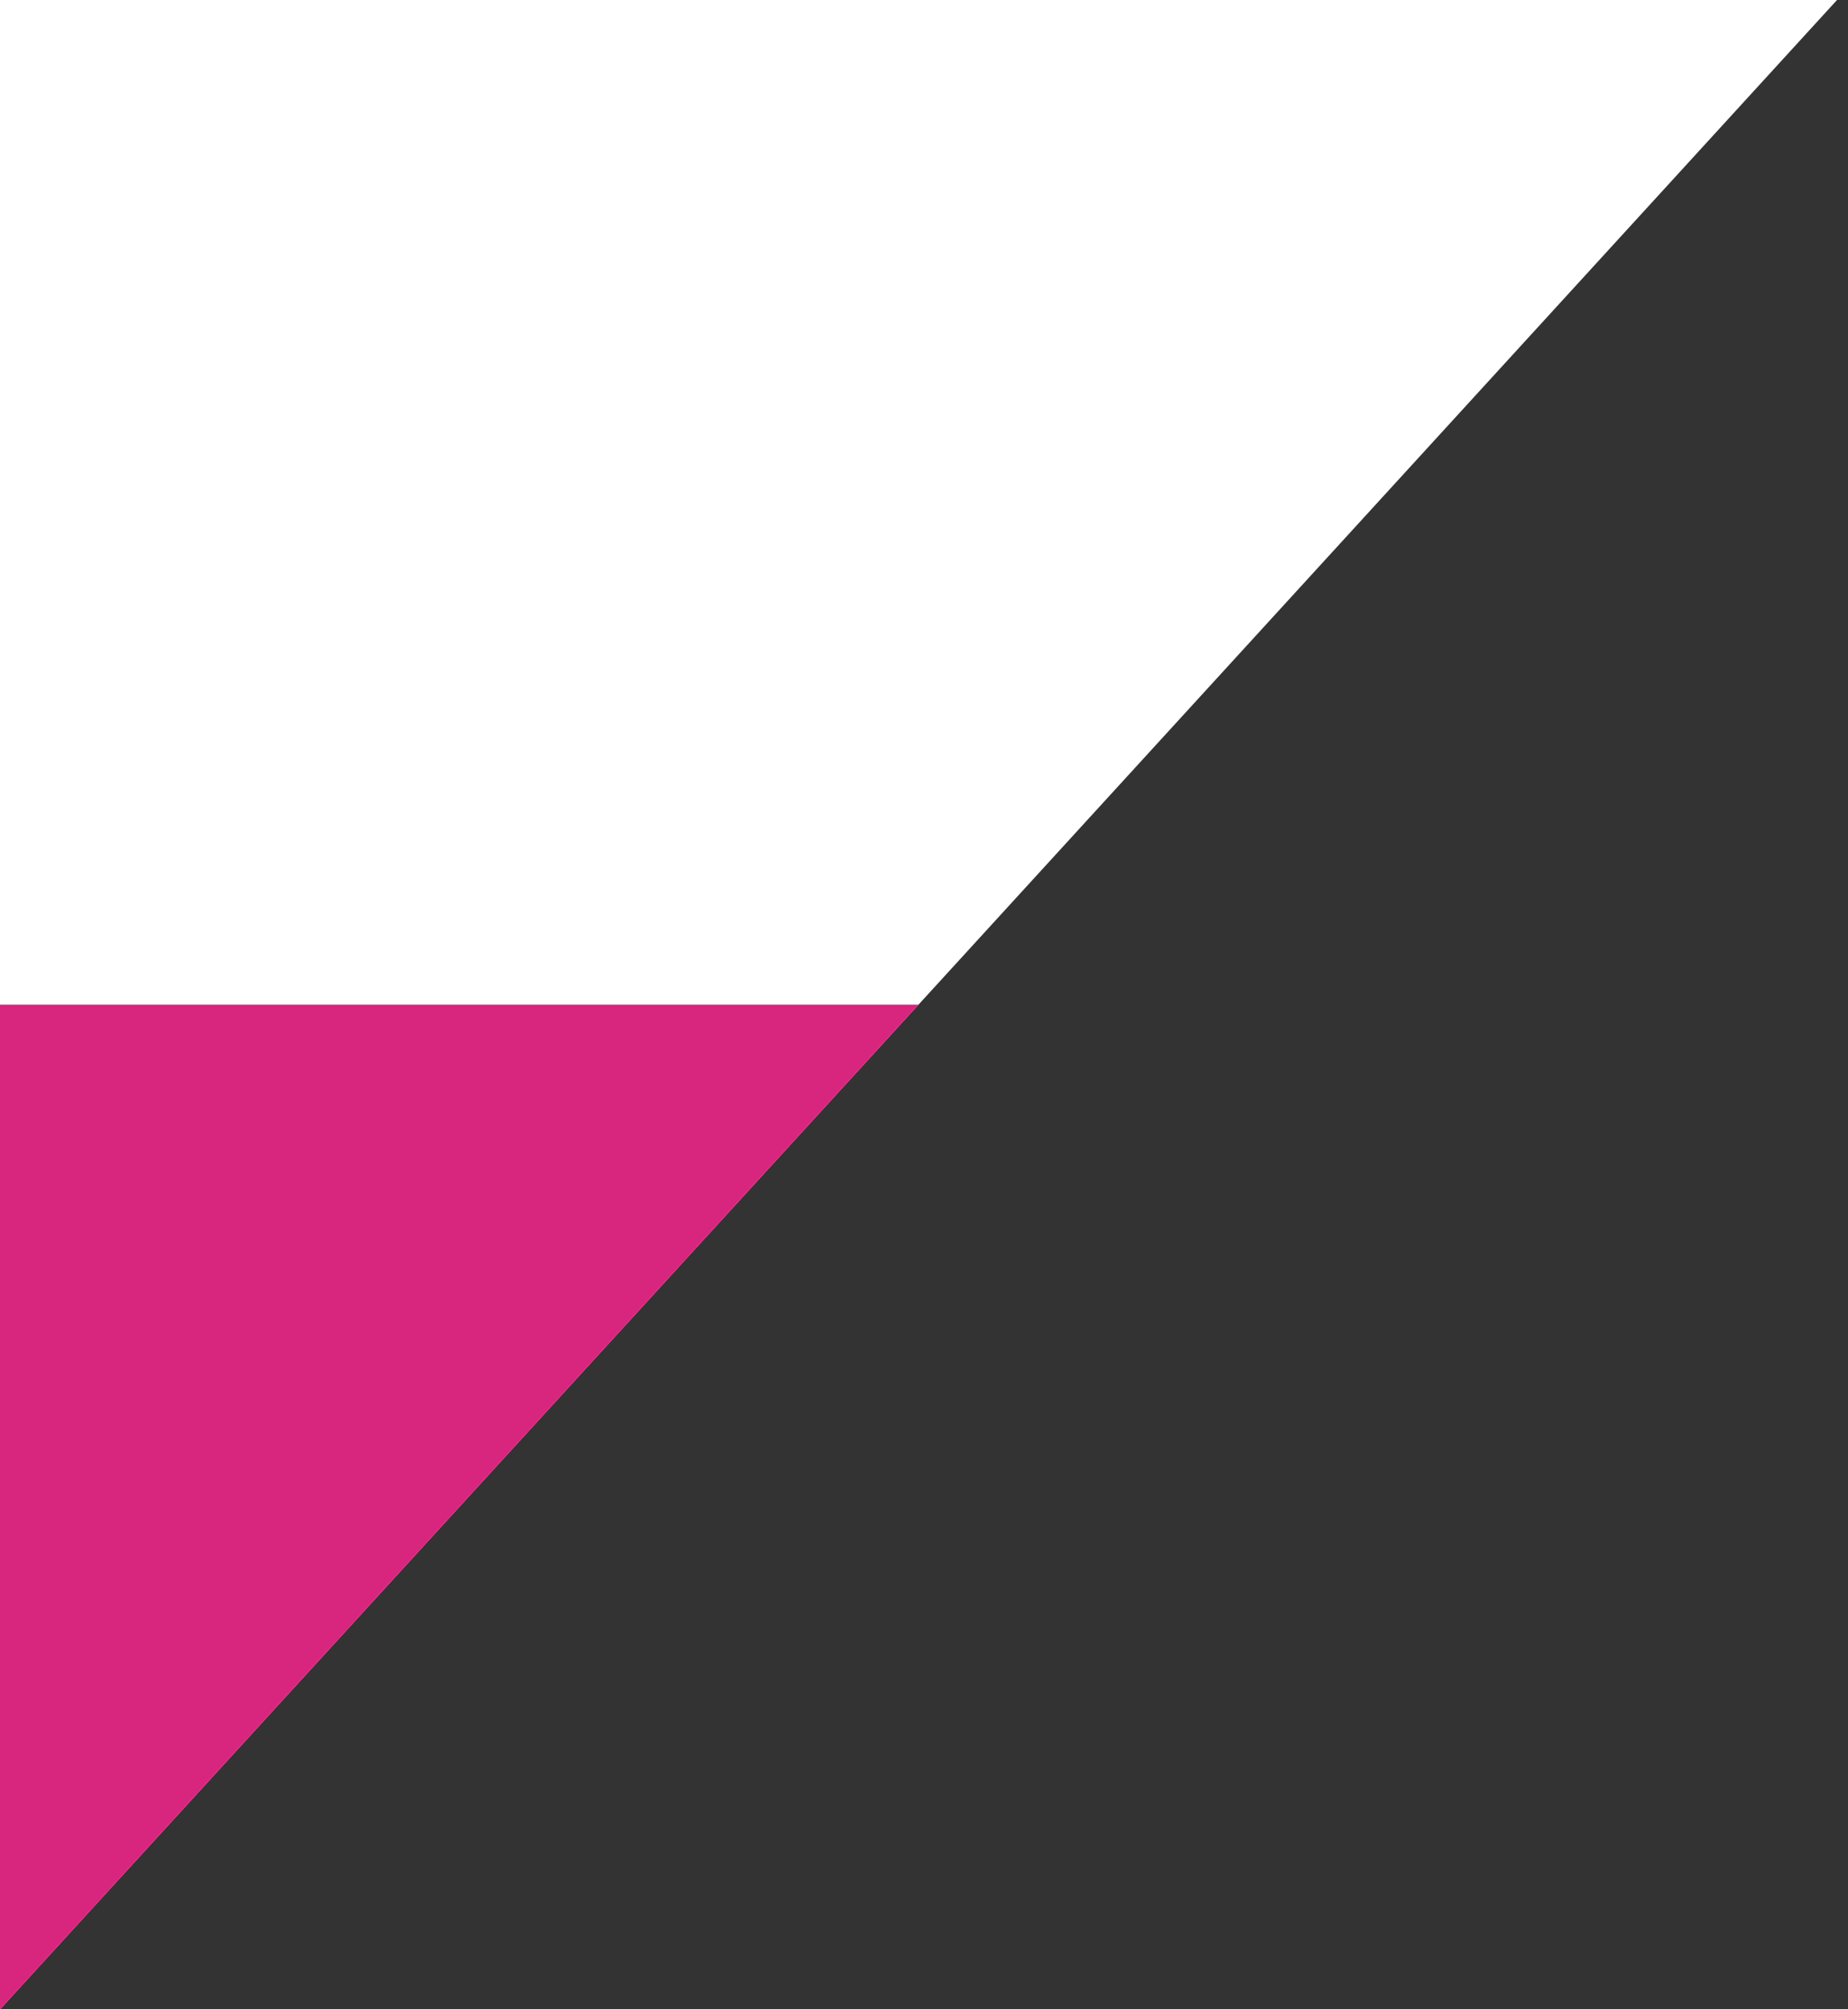
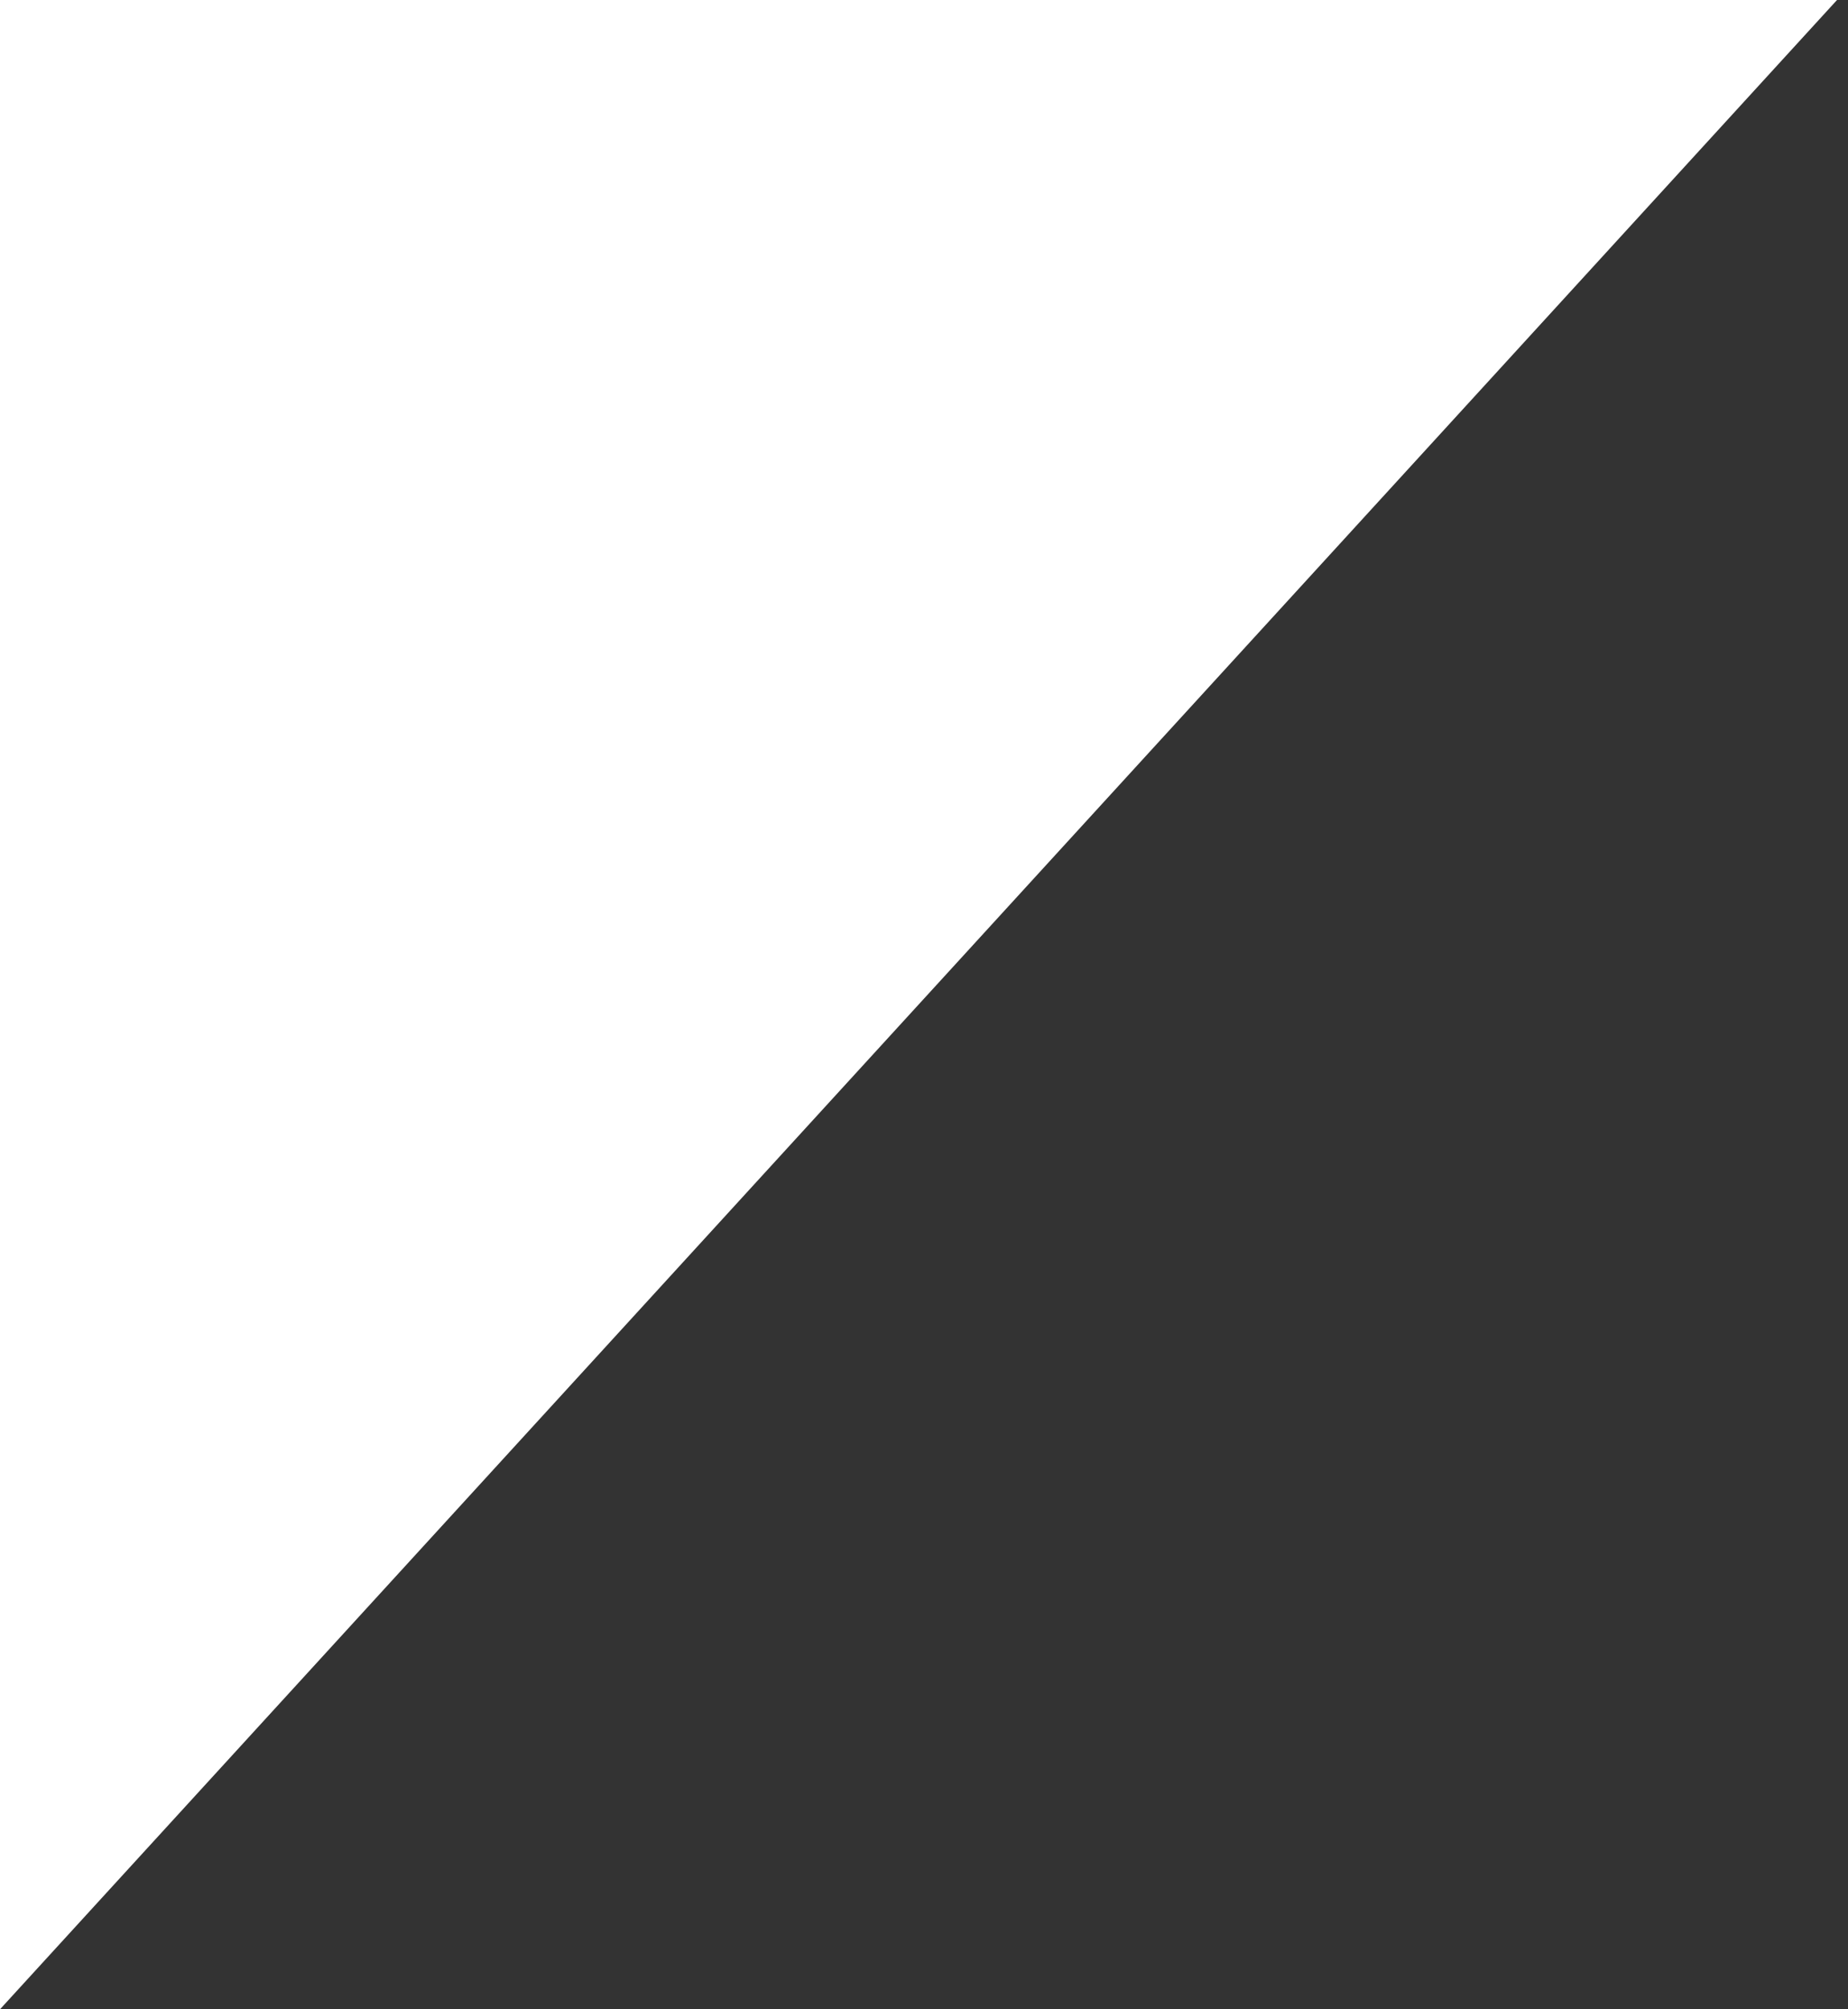
<svg xmlns="http://www.w3.org/2000/svg" width="92" height="100" viewBox="0 0 92 100">
  <rect x="0" y="0" width="92" height="100" fill="#333333" stroke="none" />
  <g fill="none" fill-rule="evenodd">
    <g>
      <g>
        <path fill="#FFF" d="M0 0L91.453 0 0 100z" transform="translate(-783 -1097) translate(783 1097)" />
-         <path fill="#D8267E" d="M0 50L45.726 50 0 100z" transform="translate(-783 -1097) translate(783 1097)" />
      </g>
    </g>
  </g>
</svg>